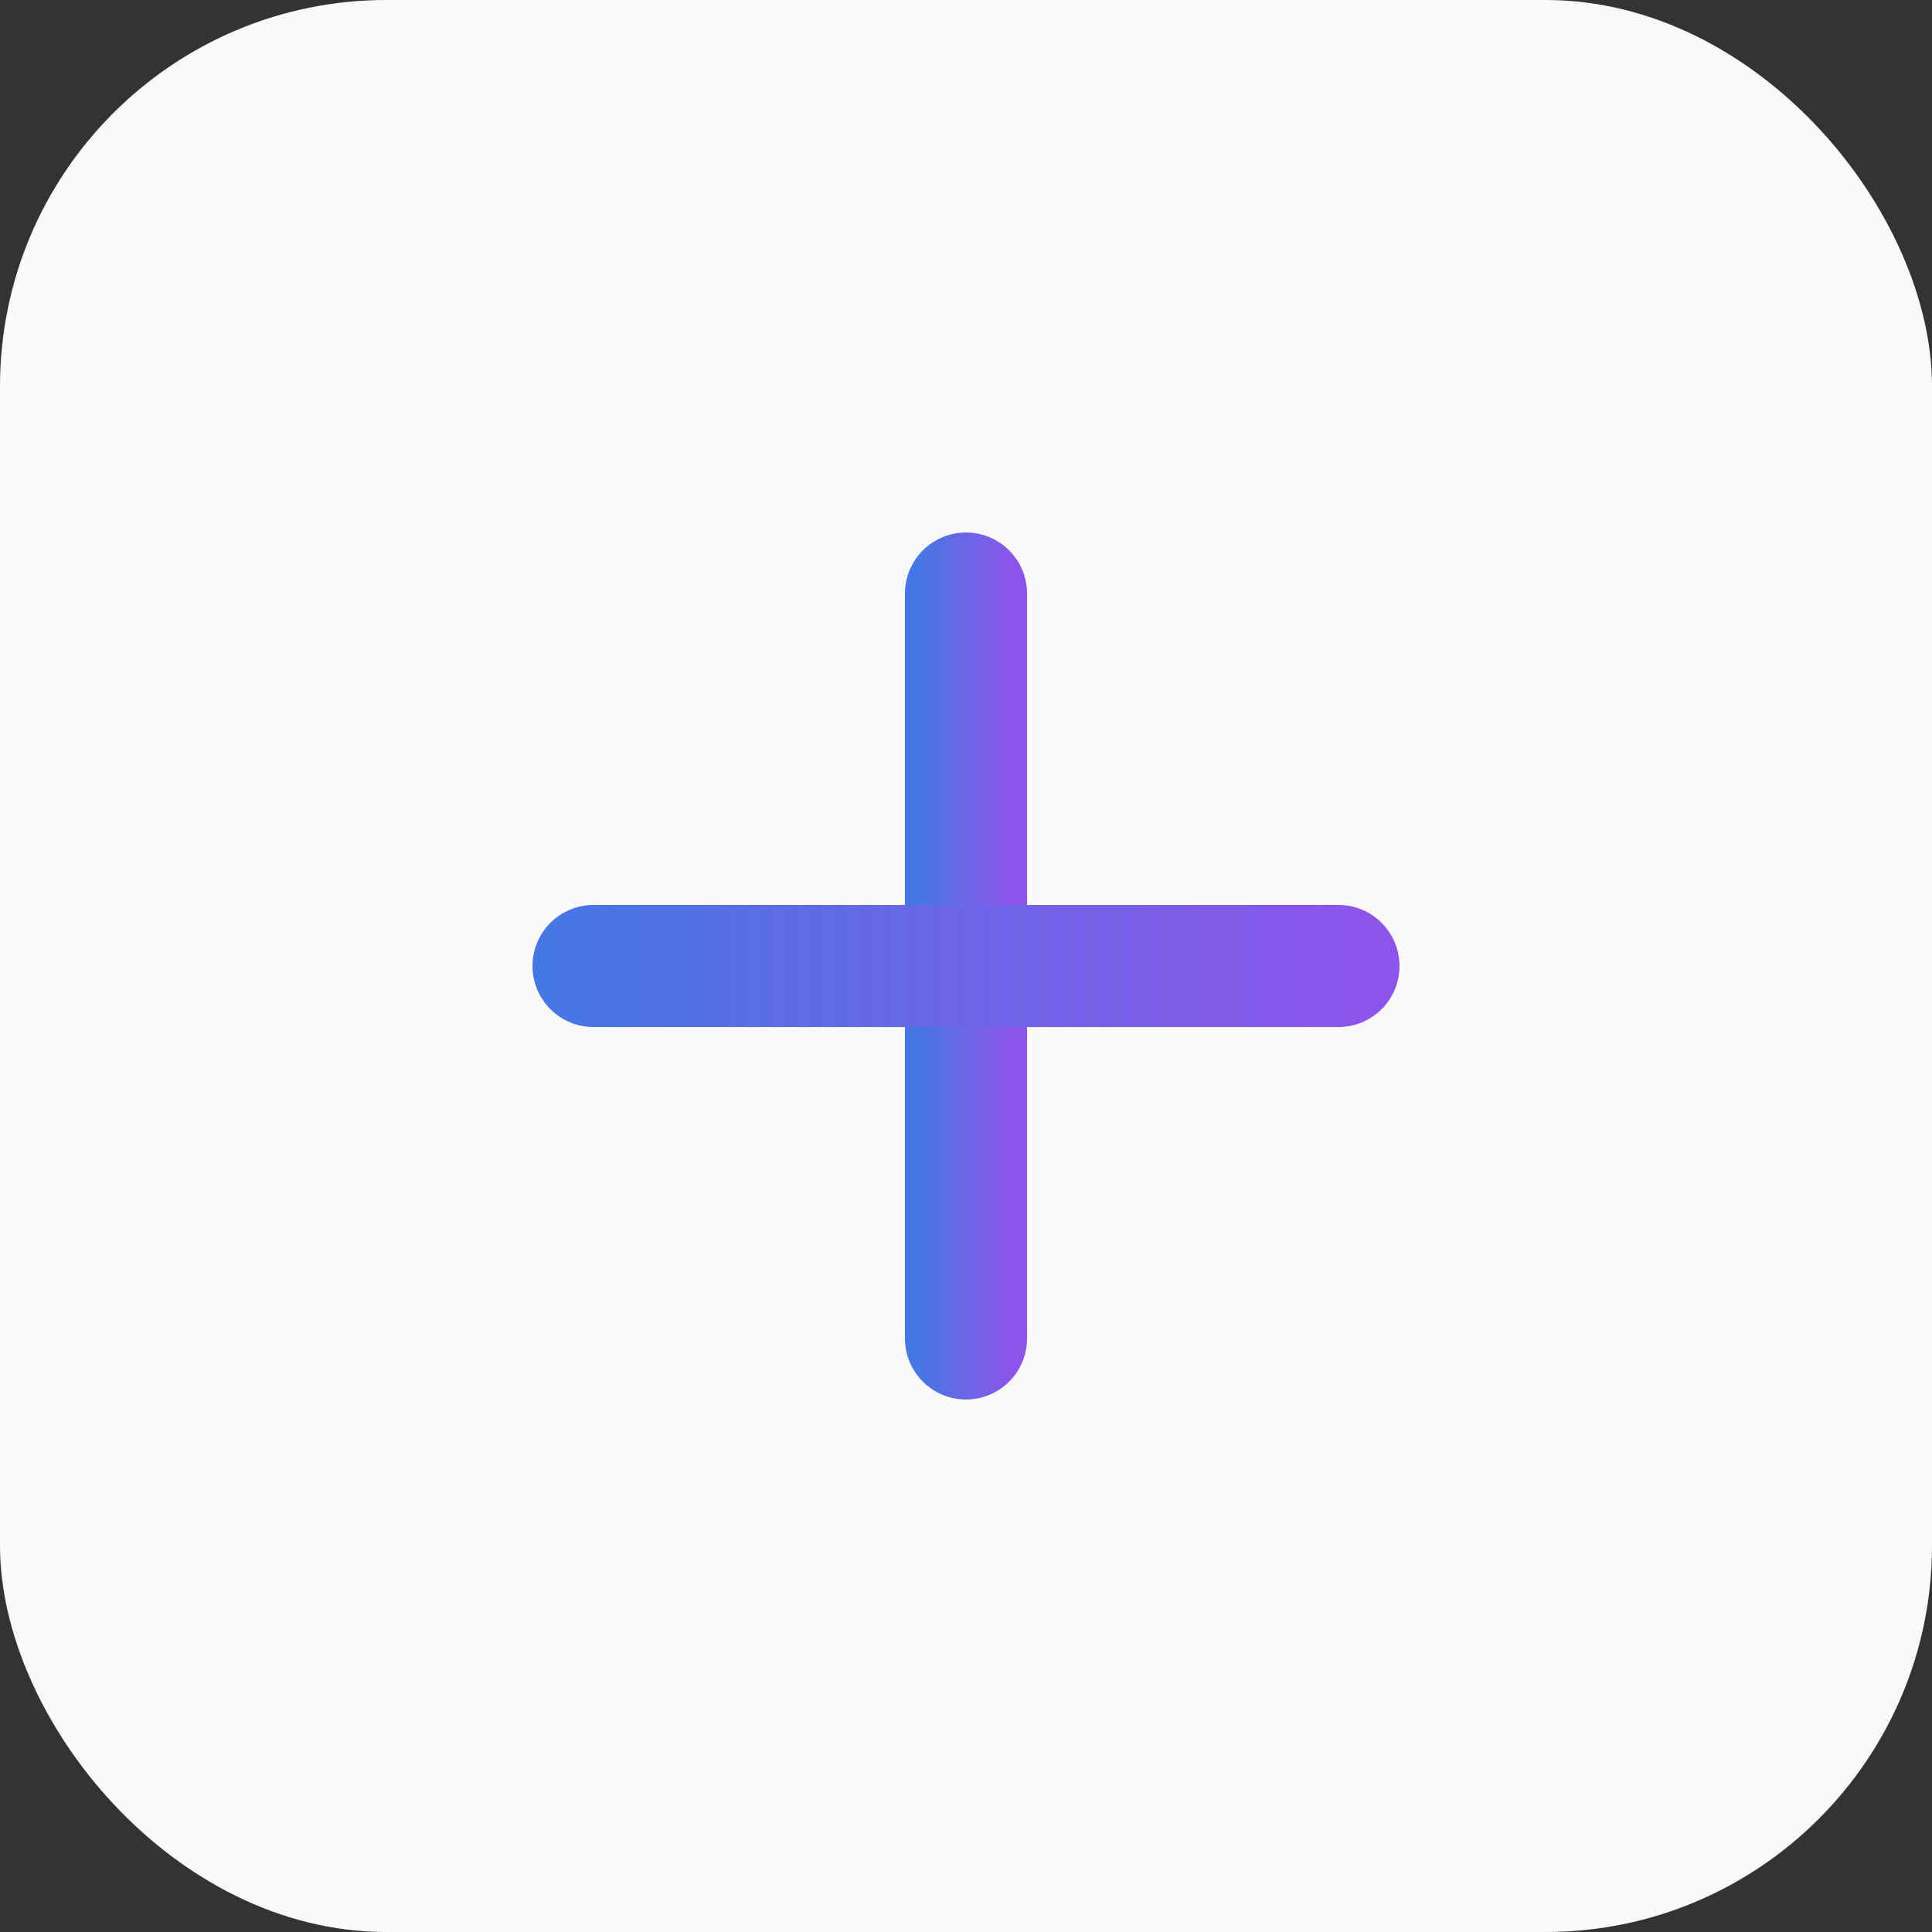
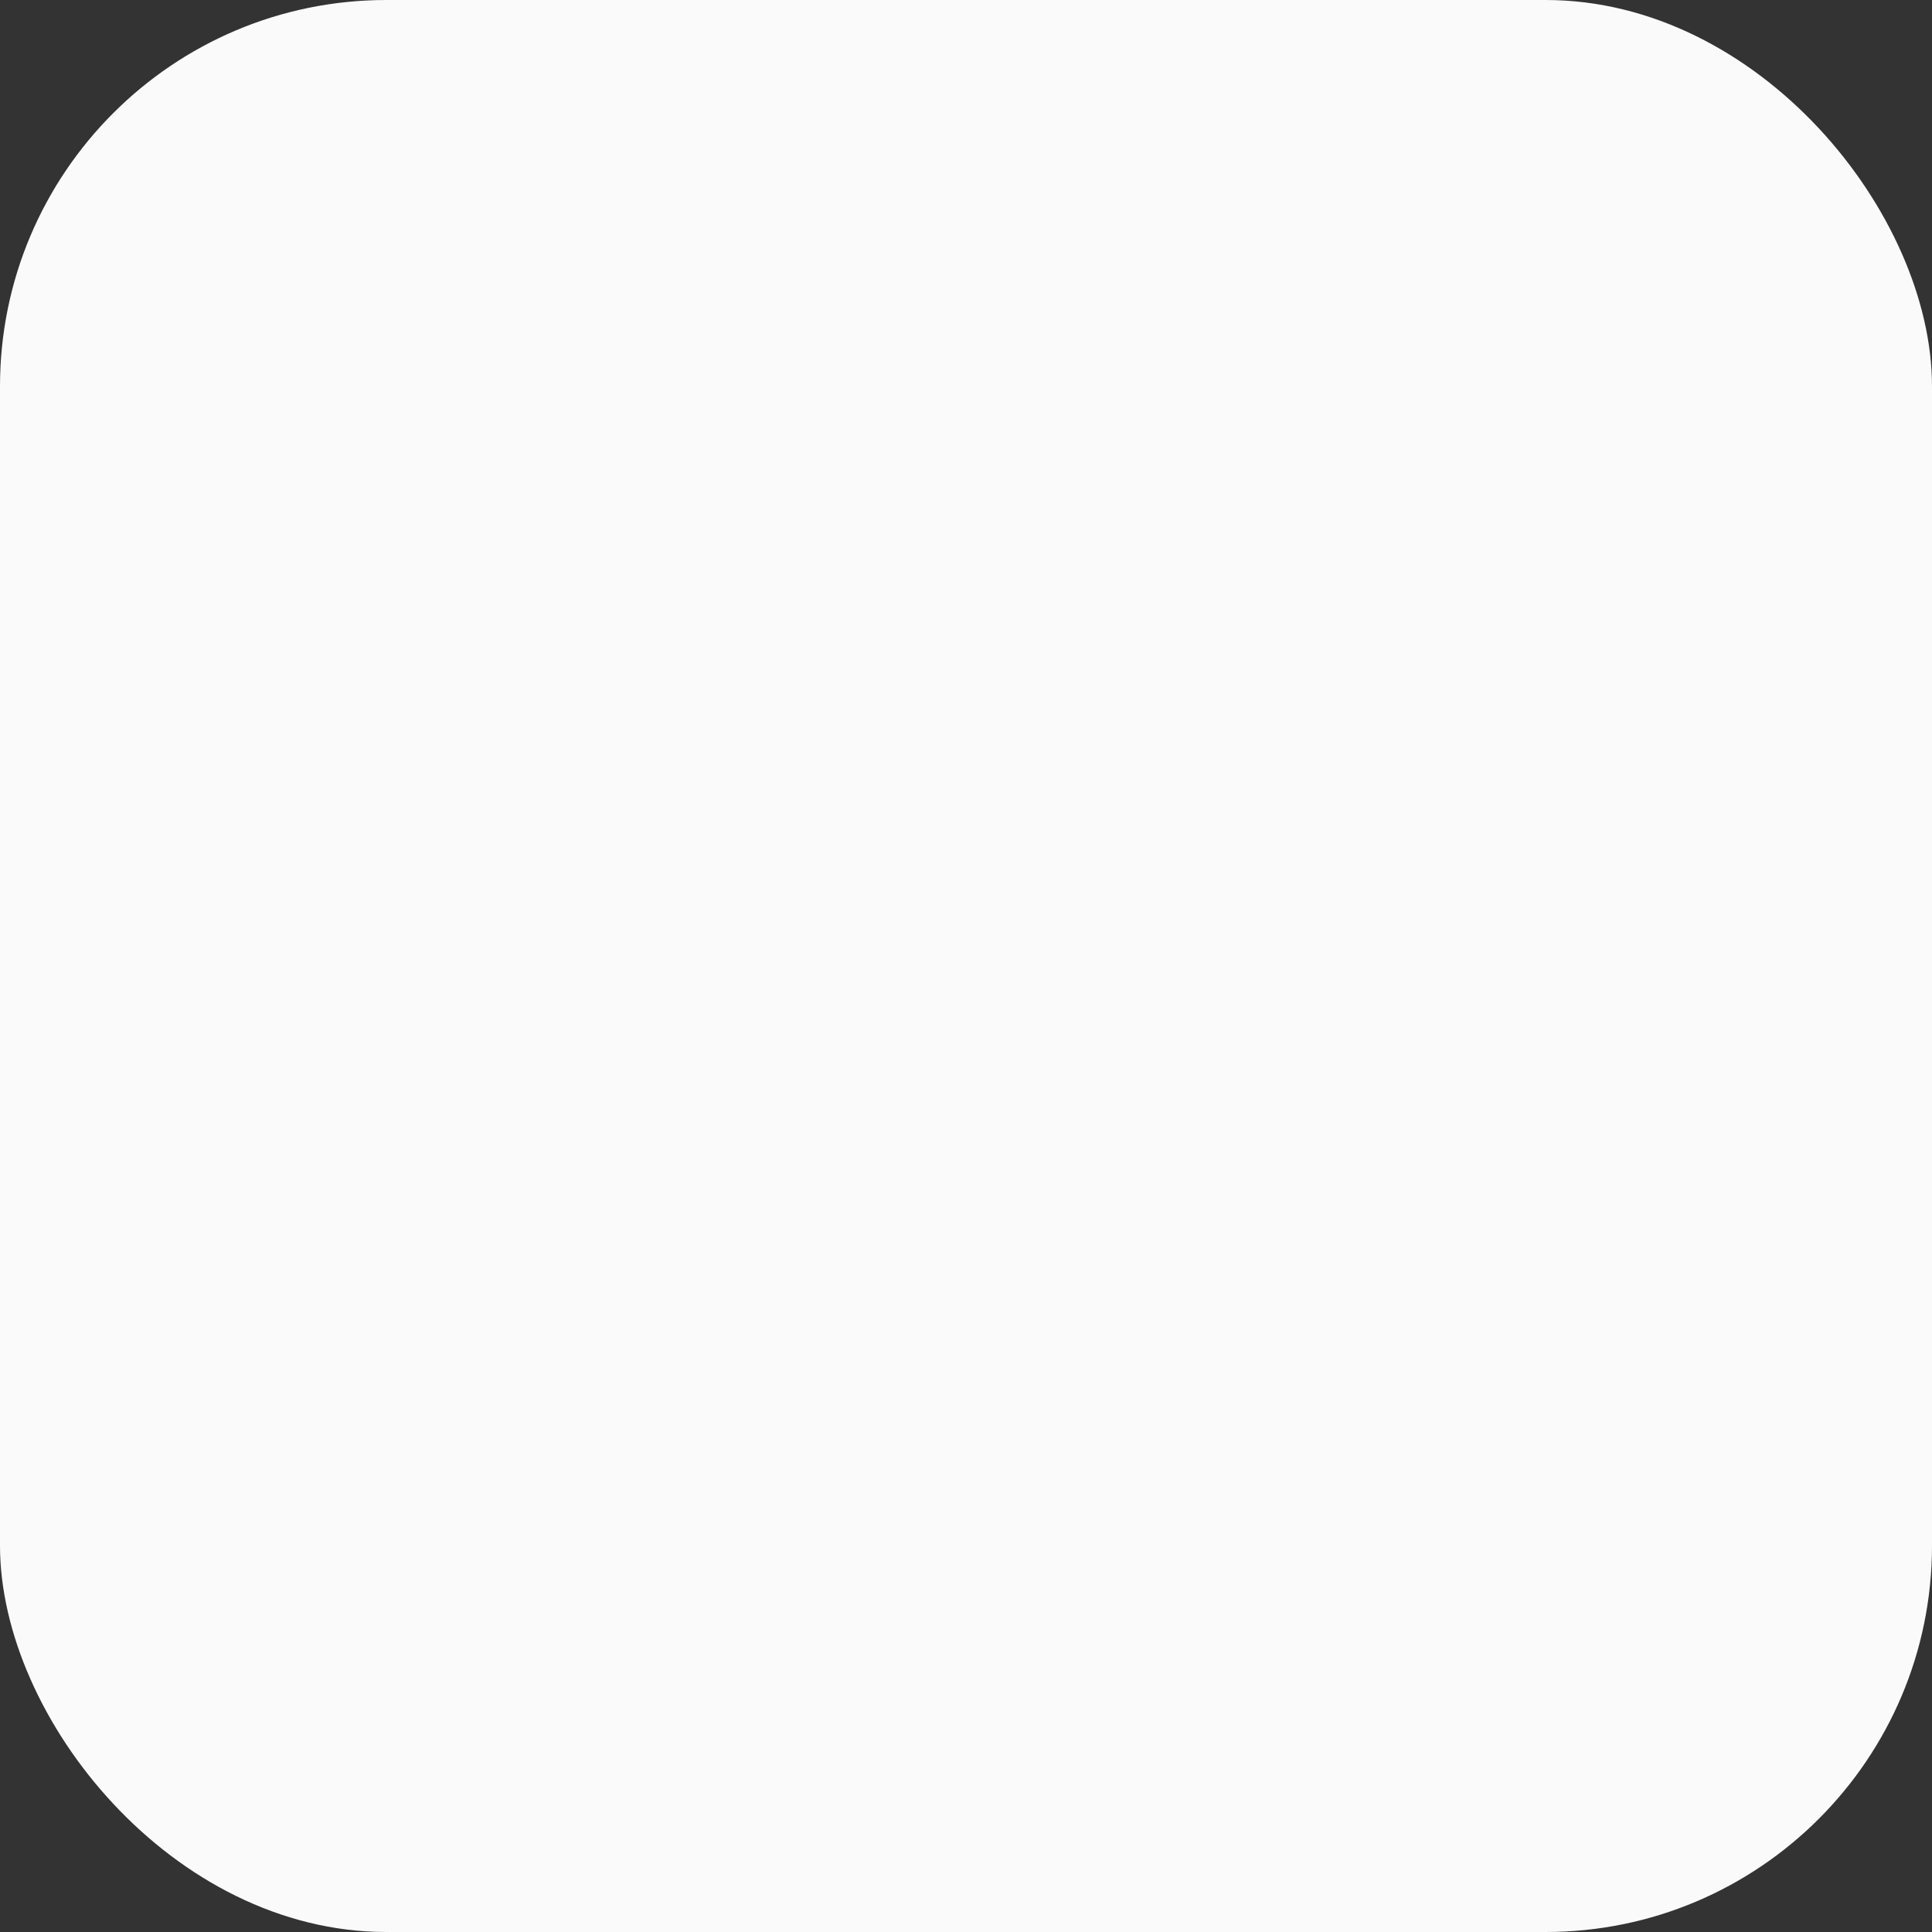
<svg xmlns="http://www.w3.org/2000/svg" width="40" height="40" viewBox="0 0 40 40" fill="none">
  <rect x="0" y="0" width="40" height="40" fill="#333333" stroke="none" />
  <g id="Group 36814">
    <rect id="Rectangle 4268" width="40" height="40" rx="8" fill="#FAFAFA" />
    <g id="Group 36811">
-       <path id="Vector" d="M20 11.175C19.385 11.175 18.886 11.674 18.886 12.289V27.711C18.886 28.326 19.385 28.825 20 28.825C20.615 28.825 21.114 28.326 21.114 27.711V12.289C21.114 11.674 20.615 11.175 20 11.175Z" fill="url(#paint0_linear_2_166740)" stroke="url(#paint1_linear_2_166740)" stroke-width="0.3" stroke-linecap="round" />
-       <path id="Vector_2" d="M12.289 18.886C11.674 18.886 11.175 19.385 11.175 20C11.175 20.615 11.674 21.114 12.289 21.114H27.711C28.326 21.114 28.825 20.615 28.825 20C28.825 19.385 28.326 18.886 27.711 18.886H12.289Z" fill="url(#paint2_linear_2_166740)" stroke="url(#paint3_linear_2_166740)" stroke-width="0.3" stroke-linecap="round" />
-     </g>
+       </g>
  </g>
  <defs>
    <linearGradient id="paint0_linear_2_166740" x1="19.036" y1="20" x2="20.964" y2="20" gradientUnits="userSpaceOnUse">
      <stop stop-color="#4776E6" />
      <stop offset="1" stop-color="#8E54E9" />
    </linearGradient>
    <linearGradient id="paint1_linear_2_166740" x1="19.036" y1="20" x2="20.964" y2="20" gradientUnits="userSpaceOnUse">
      <stop stop-color="#4776E6" />
      <stop offset="1" stop-color="#8E54E9" />
    </linearGradient>
    <linearGradient id="paint2_linear_2_166740" x1="11.325" y1="20" x2="28.675" y2="20" gradientUnits="userSpaceOnUse">
      <stop stop-color="#4776E6" />
      <stop offset="1" stop-color="#8E54E9" />
    </linearGradient>
    <linearGradient id="paint3_linear_2_166740" x1="11.325" y1="20" x2="28.675" y2="20" gradientUnits="userSpaceOnUse">
      <stop stop-color="#4776E6" />
      <stop offset="1" stop-color="#8E54E9" />
    </linearGradient>
  </defs>
</svg>